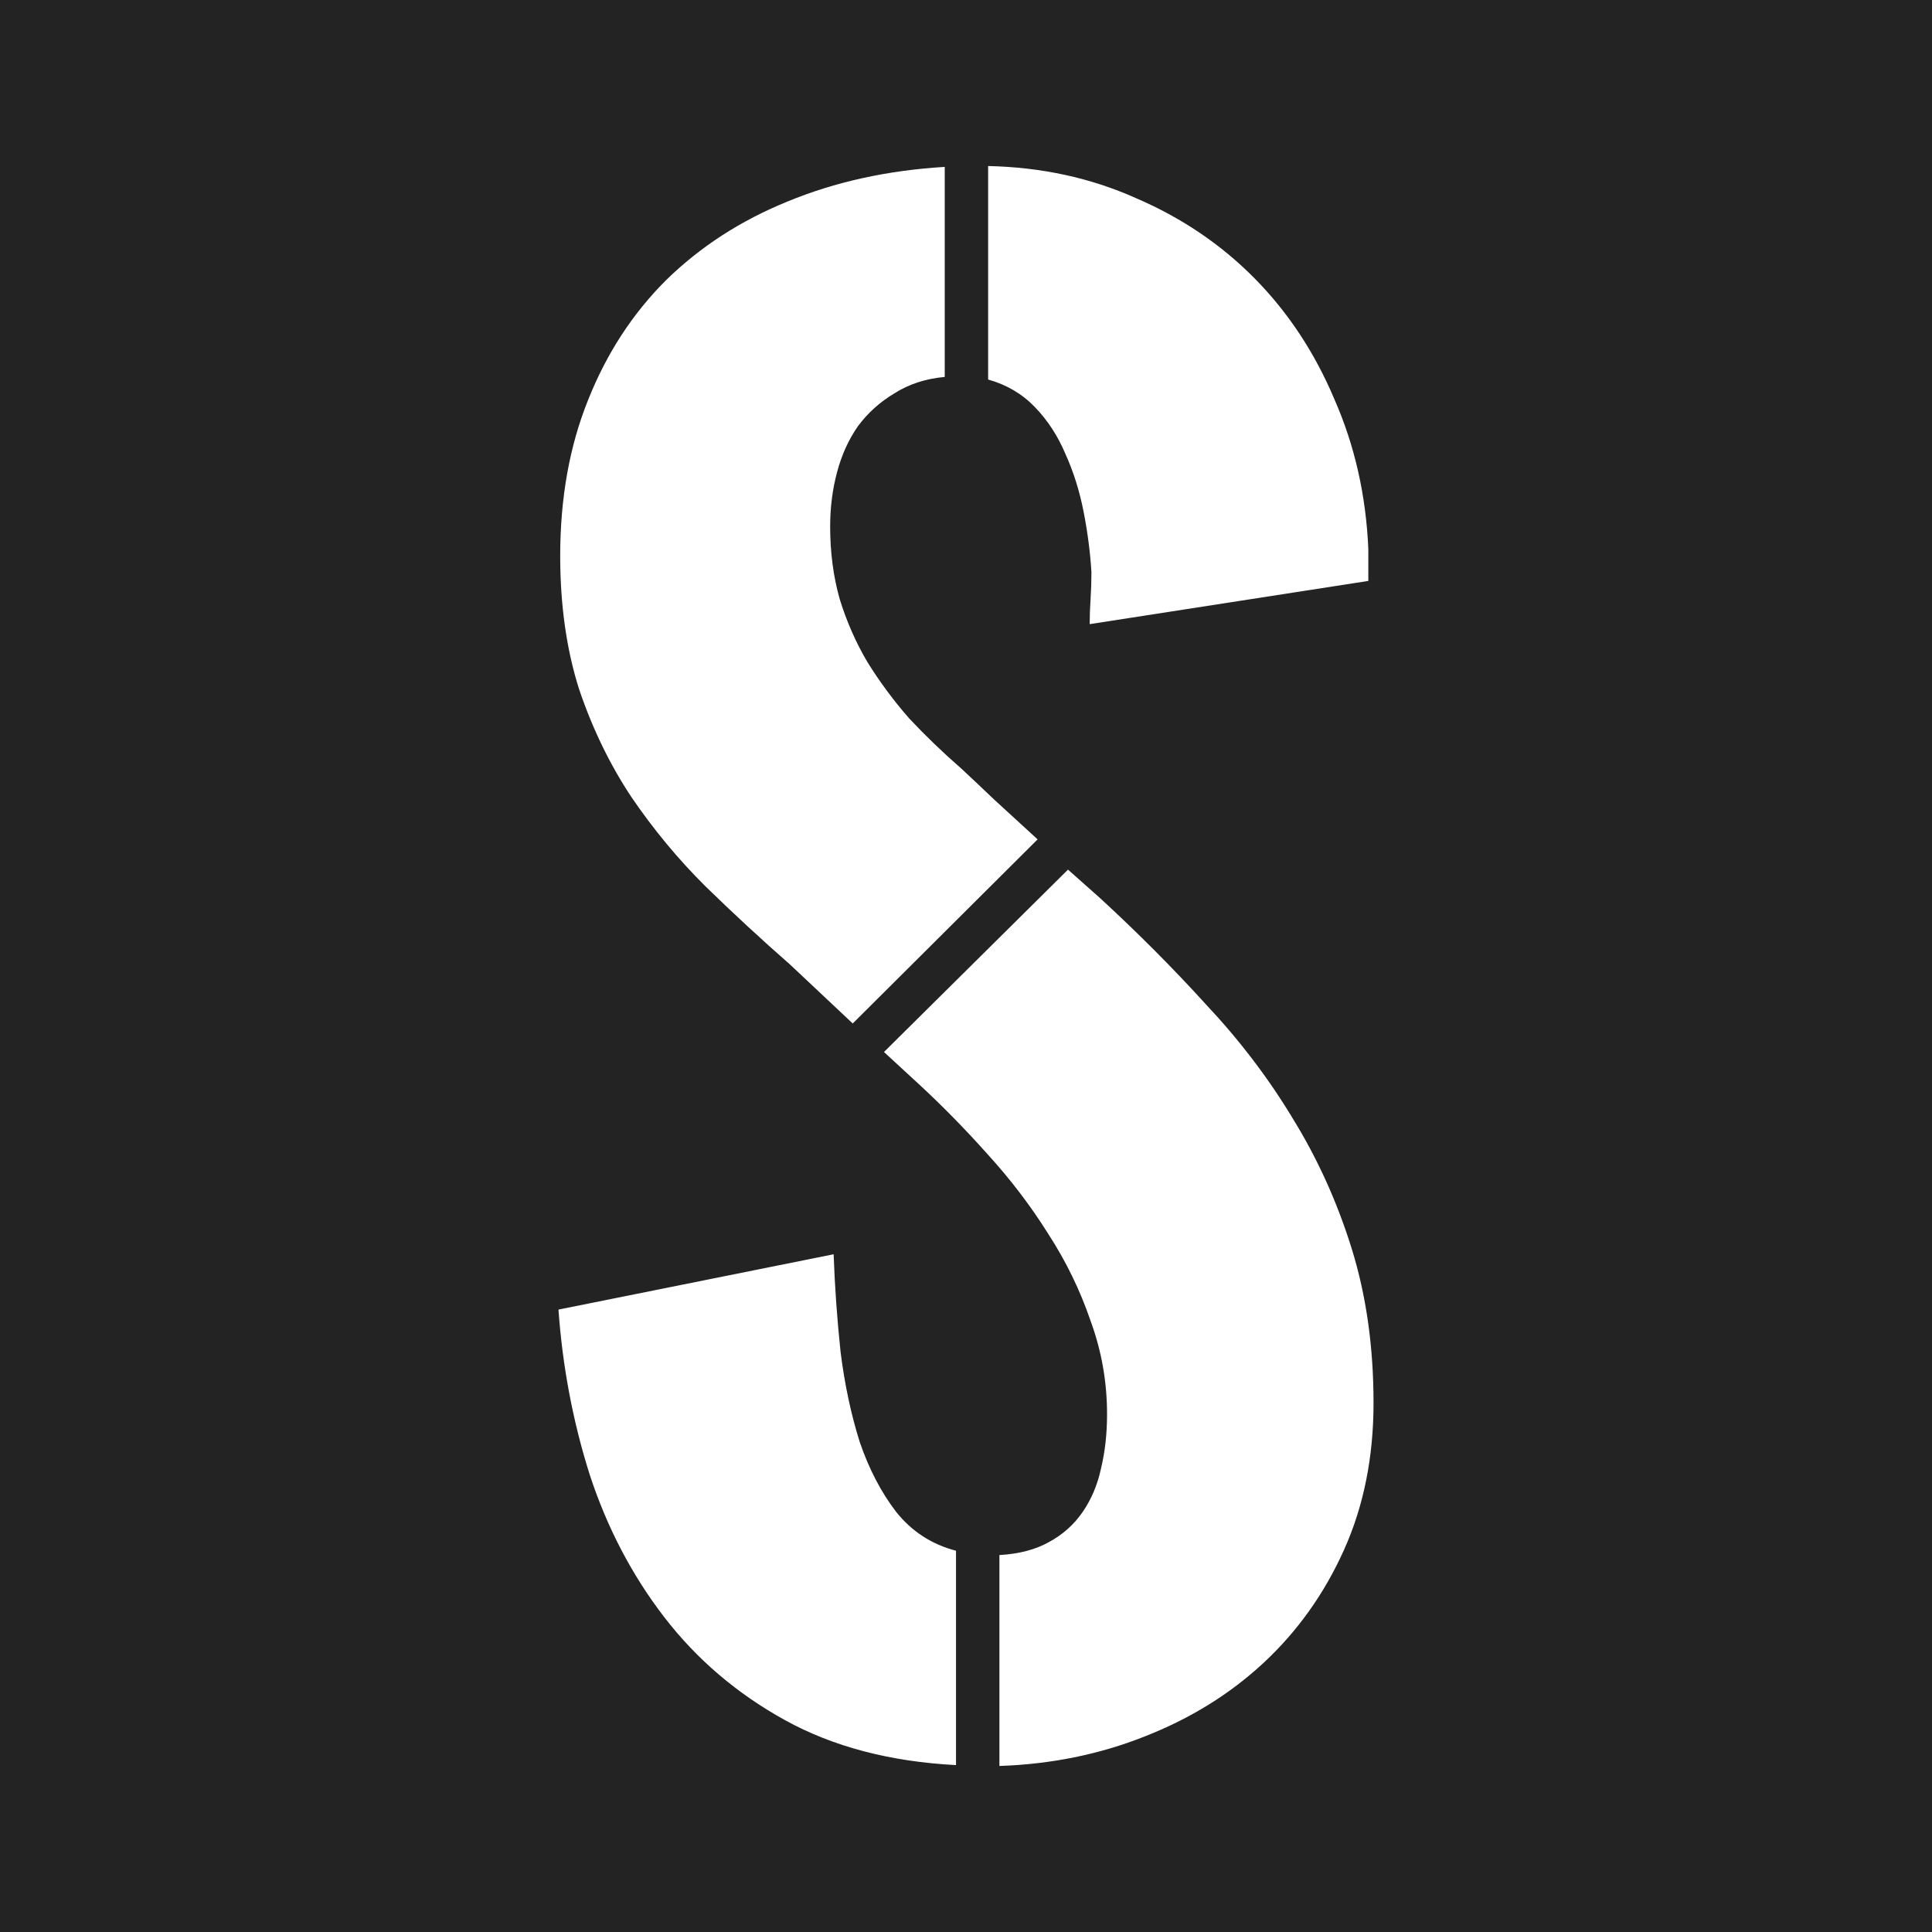
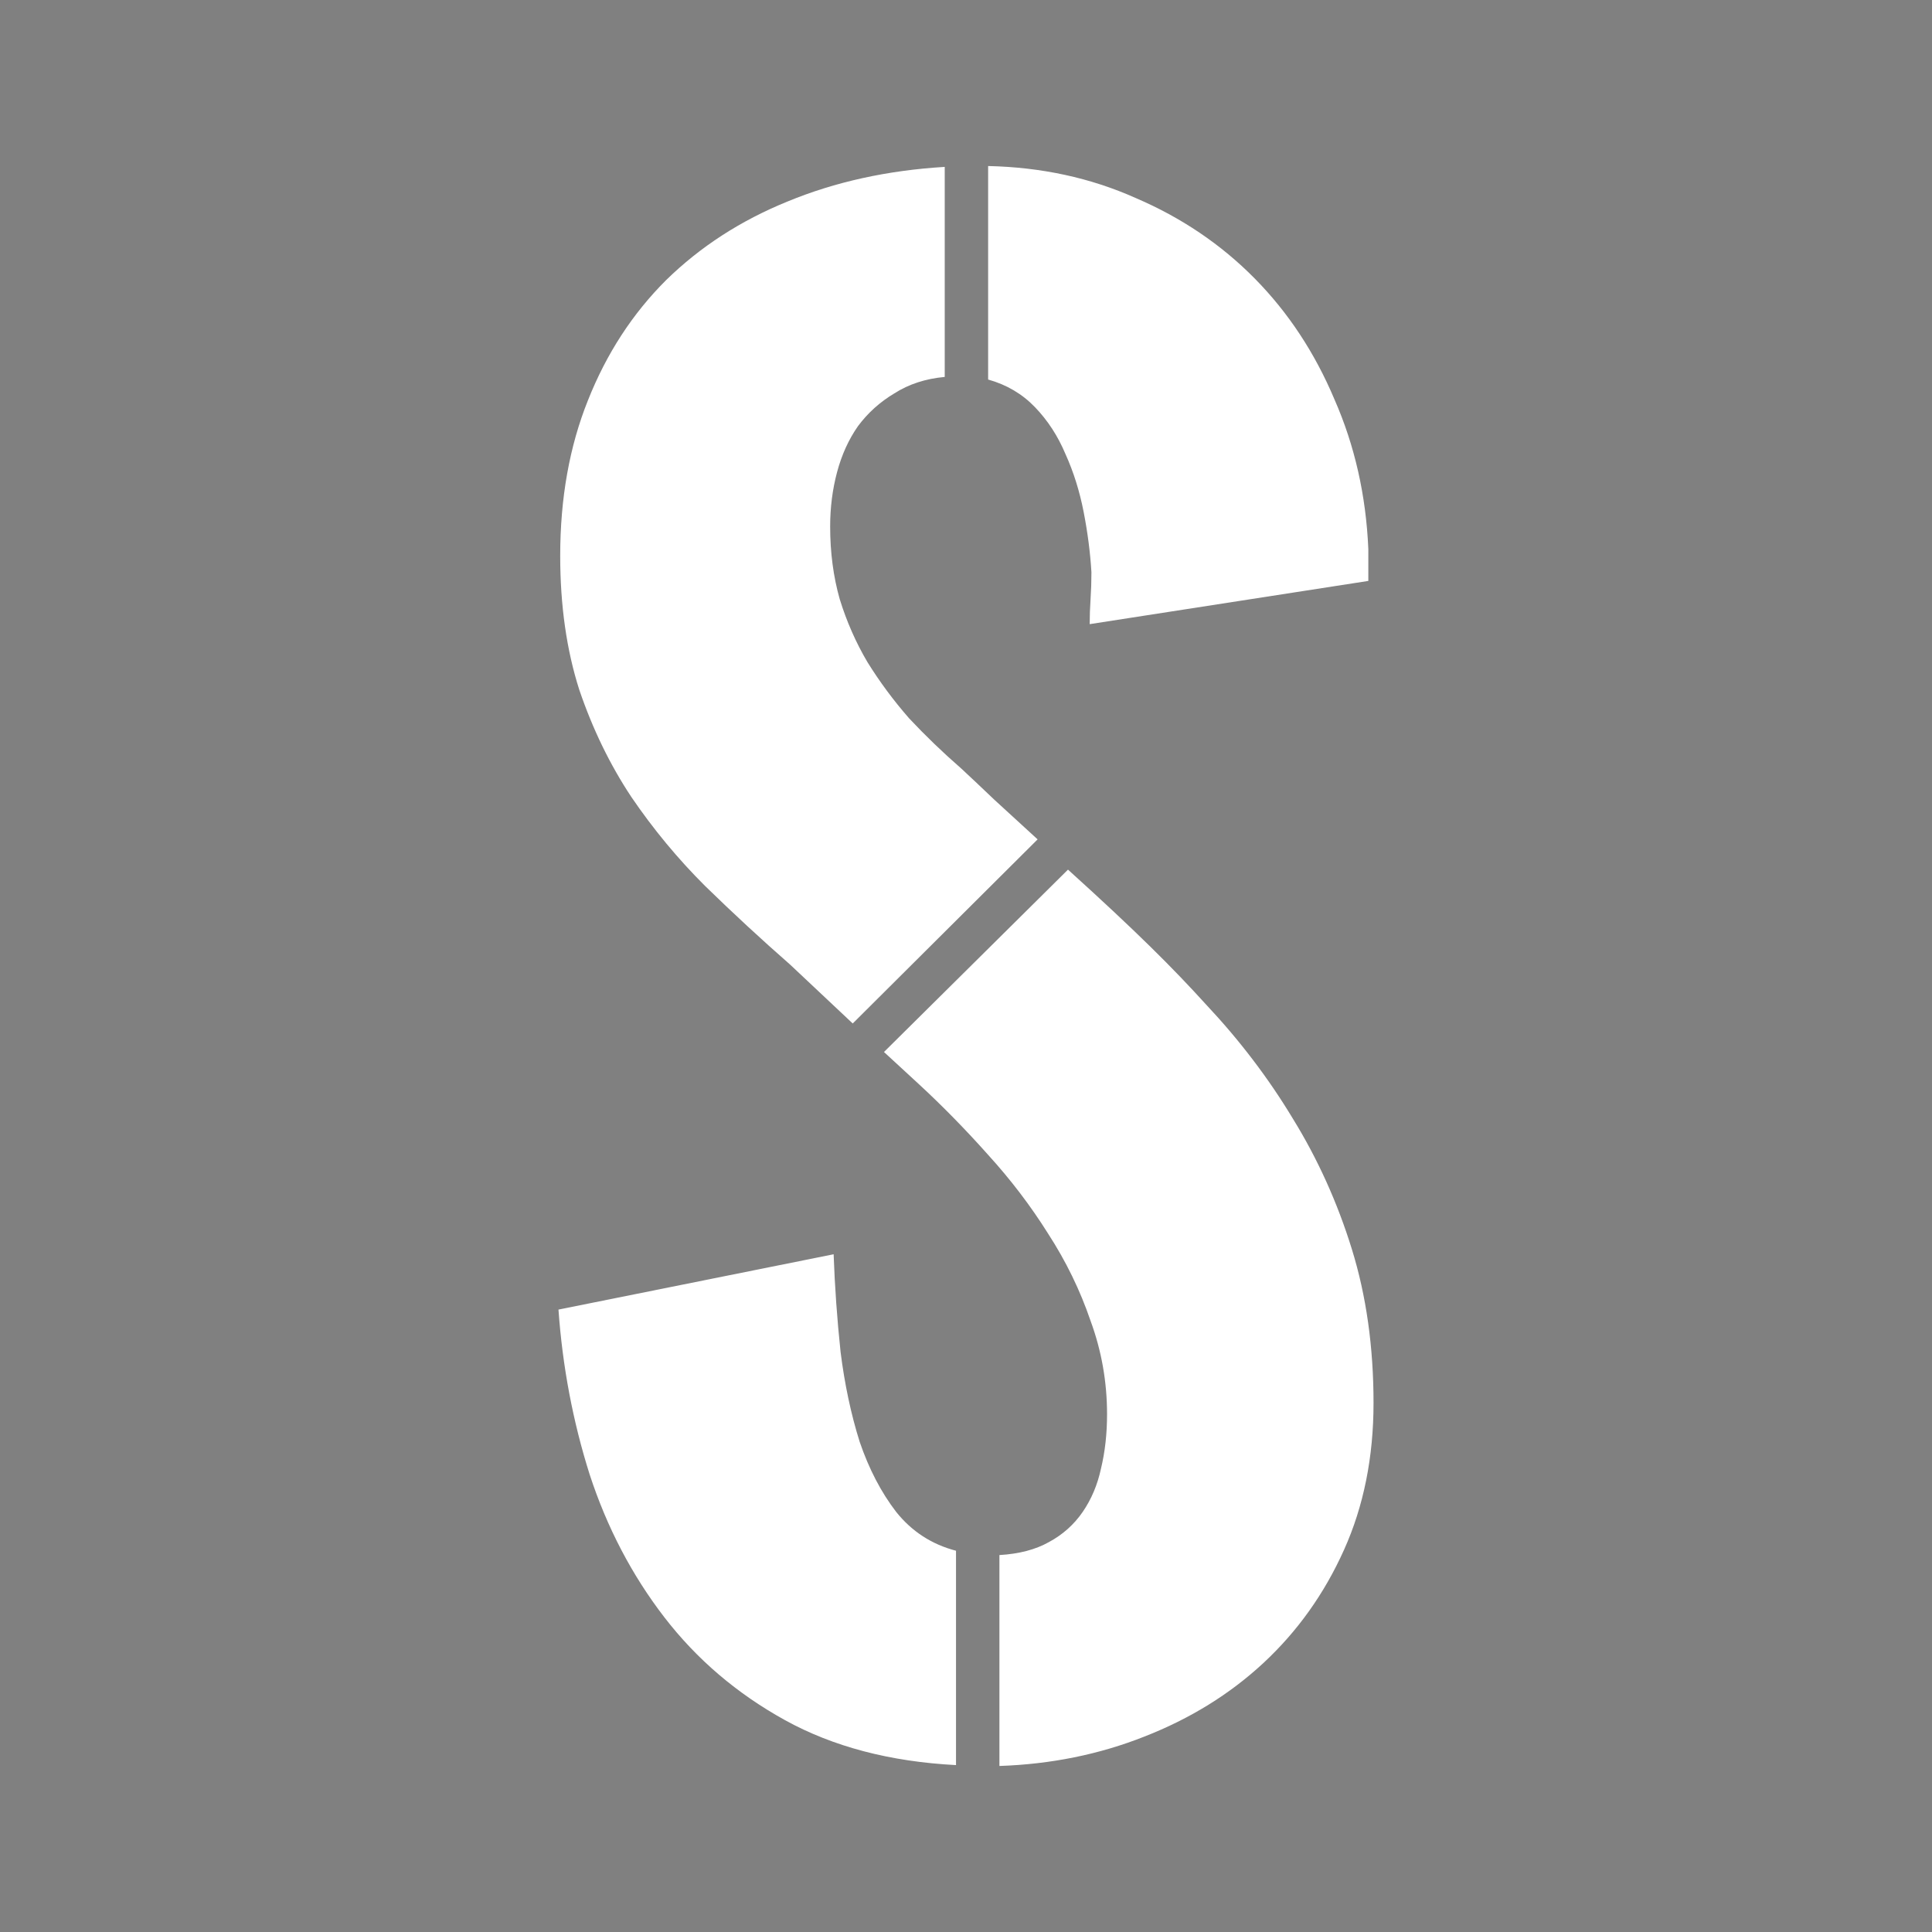
<svg xmlns="http://www.w3.org/2000/svg" version="1.1" width="256" height="256">
  <rect width="100%" height="100%" fill="#808080" stroke="none" />
  <svg width="256" height="256" viewBox="0 0 256 256" fill="none">
-     <rect width="256" height="256" fill="#232323" />
-     <path d="M130.933 22C137.987 22.153 144.505 23.565 150.486 26.238C156.543 28.834 161.796 32.384 166.243 36.889C170.69 41.394 174.217 46.739 176.824 52.924C179.508 59.032 181.003 65.637 181.31 72.738V76.976L144.39 82.702C144.39 81.633 144.428 80.526 144.505 79.381C144.581 78.236 144.62 77.052 144.62 75.83C144.466 73.234 144.121 70.562 143.585 67.813C143.048 65.064 142.243 62.506 141.169 60.139C140.173 57.772 138.831 55.711 137.144 53.955C135.457 52.199 133.387 50.977 130.933 50.29V22ZM126.677 233.885C117.936 233.427 110.383 231.442 104.019 227.93C97.655 224.417 92.326 219.874 88.032 214.3C83.738 208.726 80.441 202.427 78.141 195.402C75.917 188.378 74.537 181.086 74 173.527L110.46 166.197C110.613 170.473 110.92 174.787 111.38 179.139C111.917 183.415 112.76 187.385 113.911 191.05C115.137 194.639 116.748 197.731 118.741 200.327C120.812 202.923 123.457 204.641 126.677 205.481V233.885ZM112.99 135.616L104.709 127.828C100.875 124.469 97.118 120.994 93.438 117.406C89.834 113.817 86.575 109.885 83.661 105.609C80.824 101.333 78.524 96.599 76.76 91.407C75.073 86.138 74.23 80.221 74.23 73.654C74.23 66.019 75.457 59.147 77.91 53.038C80.364 46.854 83.815 41.547 88.262 37.118C92.786 32.69 98.153 29.216 104.364 26.696C110.652 24.1 117.591 22.573 125.182 22.114V49.946C122.652 50.175 120.428 50.9 118.511 52.122C116.594 53.267 114.984 54.718 113.681 56.474C112.454 58.23 111.534 60.254 110.92 62.545C110.307 64.835 110 67.24 110 69.76C110 73.196 110.422 76.403 111.265 79.381C112.185 82.359 113.412 85.146 114.946 87.742C116.556 90.338 118.396 92.819 120.466 95.186C122.613 97.477 124.914 99.691 127.367 101.829C128.441 102.822 129.898 104.196 131.738 105.952C133.578 107.632 135.495 109.388 137.489 111.221L112.99 135.616ZM141.514 115.23L145.77 119.009C150.754 123.59 155.431 128.286 159.802 133.097C164.249 137.831 168.083 142.87 171.304 148.215C174.601 153.56 177.208 159.325 179.125 165.509C181.042 171.694 182 178.49 182 185.896C182 193.074 180.696 199.564 178.089 205.367C175.482 211.17 171.917 216.171 167.393 220.371C162.946 224.494 157.693 227.739 151.636 230.106C145.655 232.473 139.252 233.771 132.428 234V206.054C135.035 205.901 137.22 205.329 138.984 204.336C140.824 203.343 142.319 202.007 143.47 200.327C144.62 198.648 145.425 196.739 145.885 194.601C146.422 192.386 146.69 189.981 146.69 187.385C146.69 183.109 145.962 178.986 144.505 175.016C143.125 170.969 141.246 167.113 138.869 163.448C136.569 159.783 133.923 156.309 130.933 153.025C127.942 149.666 124.875 146.535 121.732 143.634L117.131 139.396L141.514 115.23Z" fill="white" />
+     <path d="M130.933 22C137.987 22.153 144.505 23.565 150.486 26.238C156.543 28.834 161.796 32.384 166.243 36.889C170.69 41.394 174.217 46.739 176.824 52.924C179.508 59.032 181.003 65.637 181.31 72.738V76.976L144.39 82.702C144.39 81.633 144.428 80.526 144.505 79.381C144.581 78.236 144.62 77.052 144.62 75.83C144.466 73.234 144.121 70.562 143.585 67.813C143.048 65.064 142.243 62.506 141.169 60.139C140.173 57.772 138.831 55.711 137.144 53.955C135.457 52.199 133.387 50.977 130.933 50.29V22ZM126.677 233.885C117.936 233.427 110.383 231.442 104.019 227.93C97.655 224.417 92.326 219.874 88.032 214.3C83.738 208.726 80.441 202.427 78.141 195.402C75.917 188.378 74.537 181.086 74 173.527L110.46 166.197C110.613 170.473 110.92 174.787 111.38 179.139C111.917 183.415 112.76 187.385 113.911 191.05C115.137 194.639 116.748 197.731 118.741 200.327C120.812 202.923 123.457 204.641 126.677 205.481V233.885ZM112.99 135.616L104.709 127.828C100.875 124.469 97.118 120.994 93.438 117.406C89.834 113.817 86.575 109.885 83.661 105.609C80.824 101.333 78.524 96.599 76.76 91.407C75.073 86.138 74.23 80.221 74.23 73.654C74.23 66.019 75.457 59.147 77.91 53.038C80.364 46.854 83.815 41.547 88.262 37.118C92.786 32.69 98.153 29.216 104.364 26.696C110.652 24.1 117.591 22.573 125.182 22.114V49.946C122.652 50.175 120.428 50.9 118.511 52.122C116.594 53.267 114.984 54.718 113.681 56.474C112.454 58.23 111.534 60.254 110.92 62.545C110.307 64.835 110 67.24 110 69.76C110 73.196 110.422 76.403 111.265 79.381C112.185 82.359 113.412 85.146 114.946 87.742C116.556 90.338 118.396 92.819 120.466 95.186C122.613 97.477 124.914 99.691 127.367 101.829C128.441 102.822 129.898 104.196 131.738 105.952C133.578 107.632 135.495 109.388 137.489 111.221L112.99 135.616ZM141.514 115.23C150.754 123.59 155.431 128.286 159.802 133.097C164.249 137.831 168.083 142.87 171.304 148.215C174.601 153.56 177.208 159.325 179.125 165.509C181.042 171.694 182 178.49 182 185.896C182 193.074 180.696 199.564 178.089 205.367C175.482 211.17 171.917 216.171 167.393 220.371C162.946 224.494 157.693 227.739 151.636 230.106C145.655 232.473 139.252 233.771 132.428 234V206.054C135.035 205.901 137.22 205.329 138.984 204.336C140.824 203.343 142.319 202.007 143.47 200.327C144.62 198.648 145.425 196.739 145.885 194.601C146.422 192.386 146.69 189.981 146.69 187.385C146.69 183.109 145.962 178.986 144.505 175.016C143.125 170.969 141.246 167.113 138.869 163.448C136.569 159.783 133.923 156.309 130.933 153.025C127.942 149.666 124.875 146.535 121.732 143.634L117.131 139.396L141.514 115.23Z" fill="white" />
  </svg>
  <style>@media (prefers-color-scheme: light) { :root { filter: none; } }
@media (prefers-color-scheme: dark) { :root { filter: invert(100%); } }
</style>
</svg>